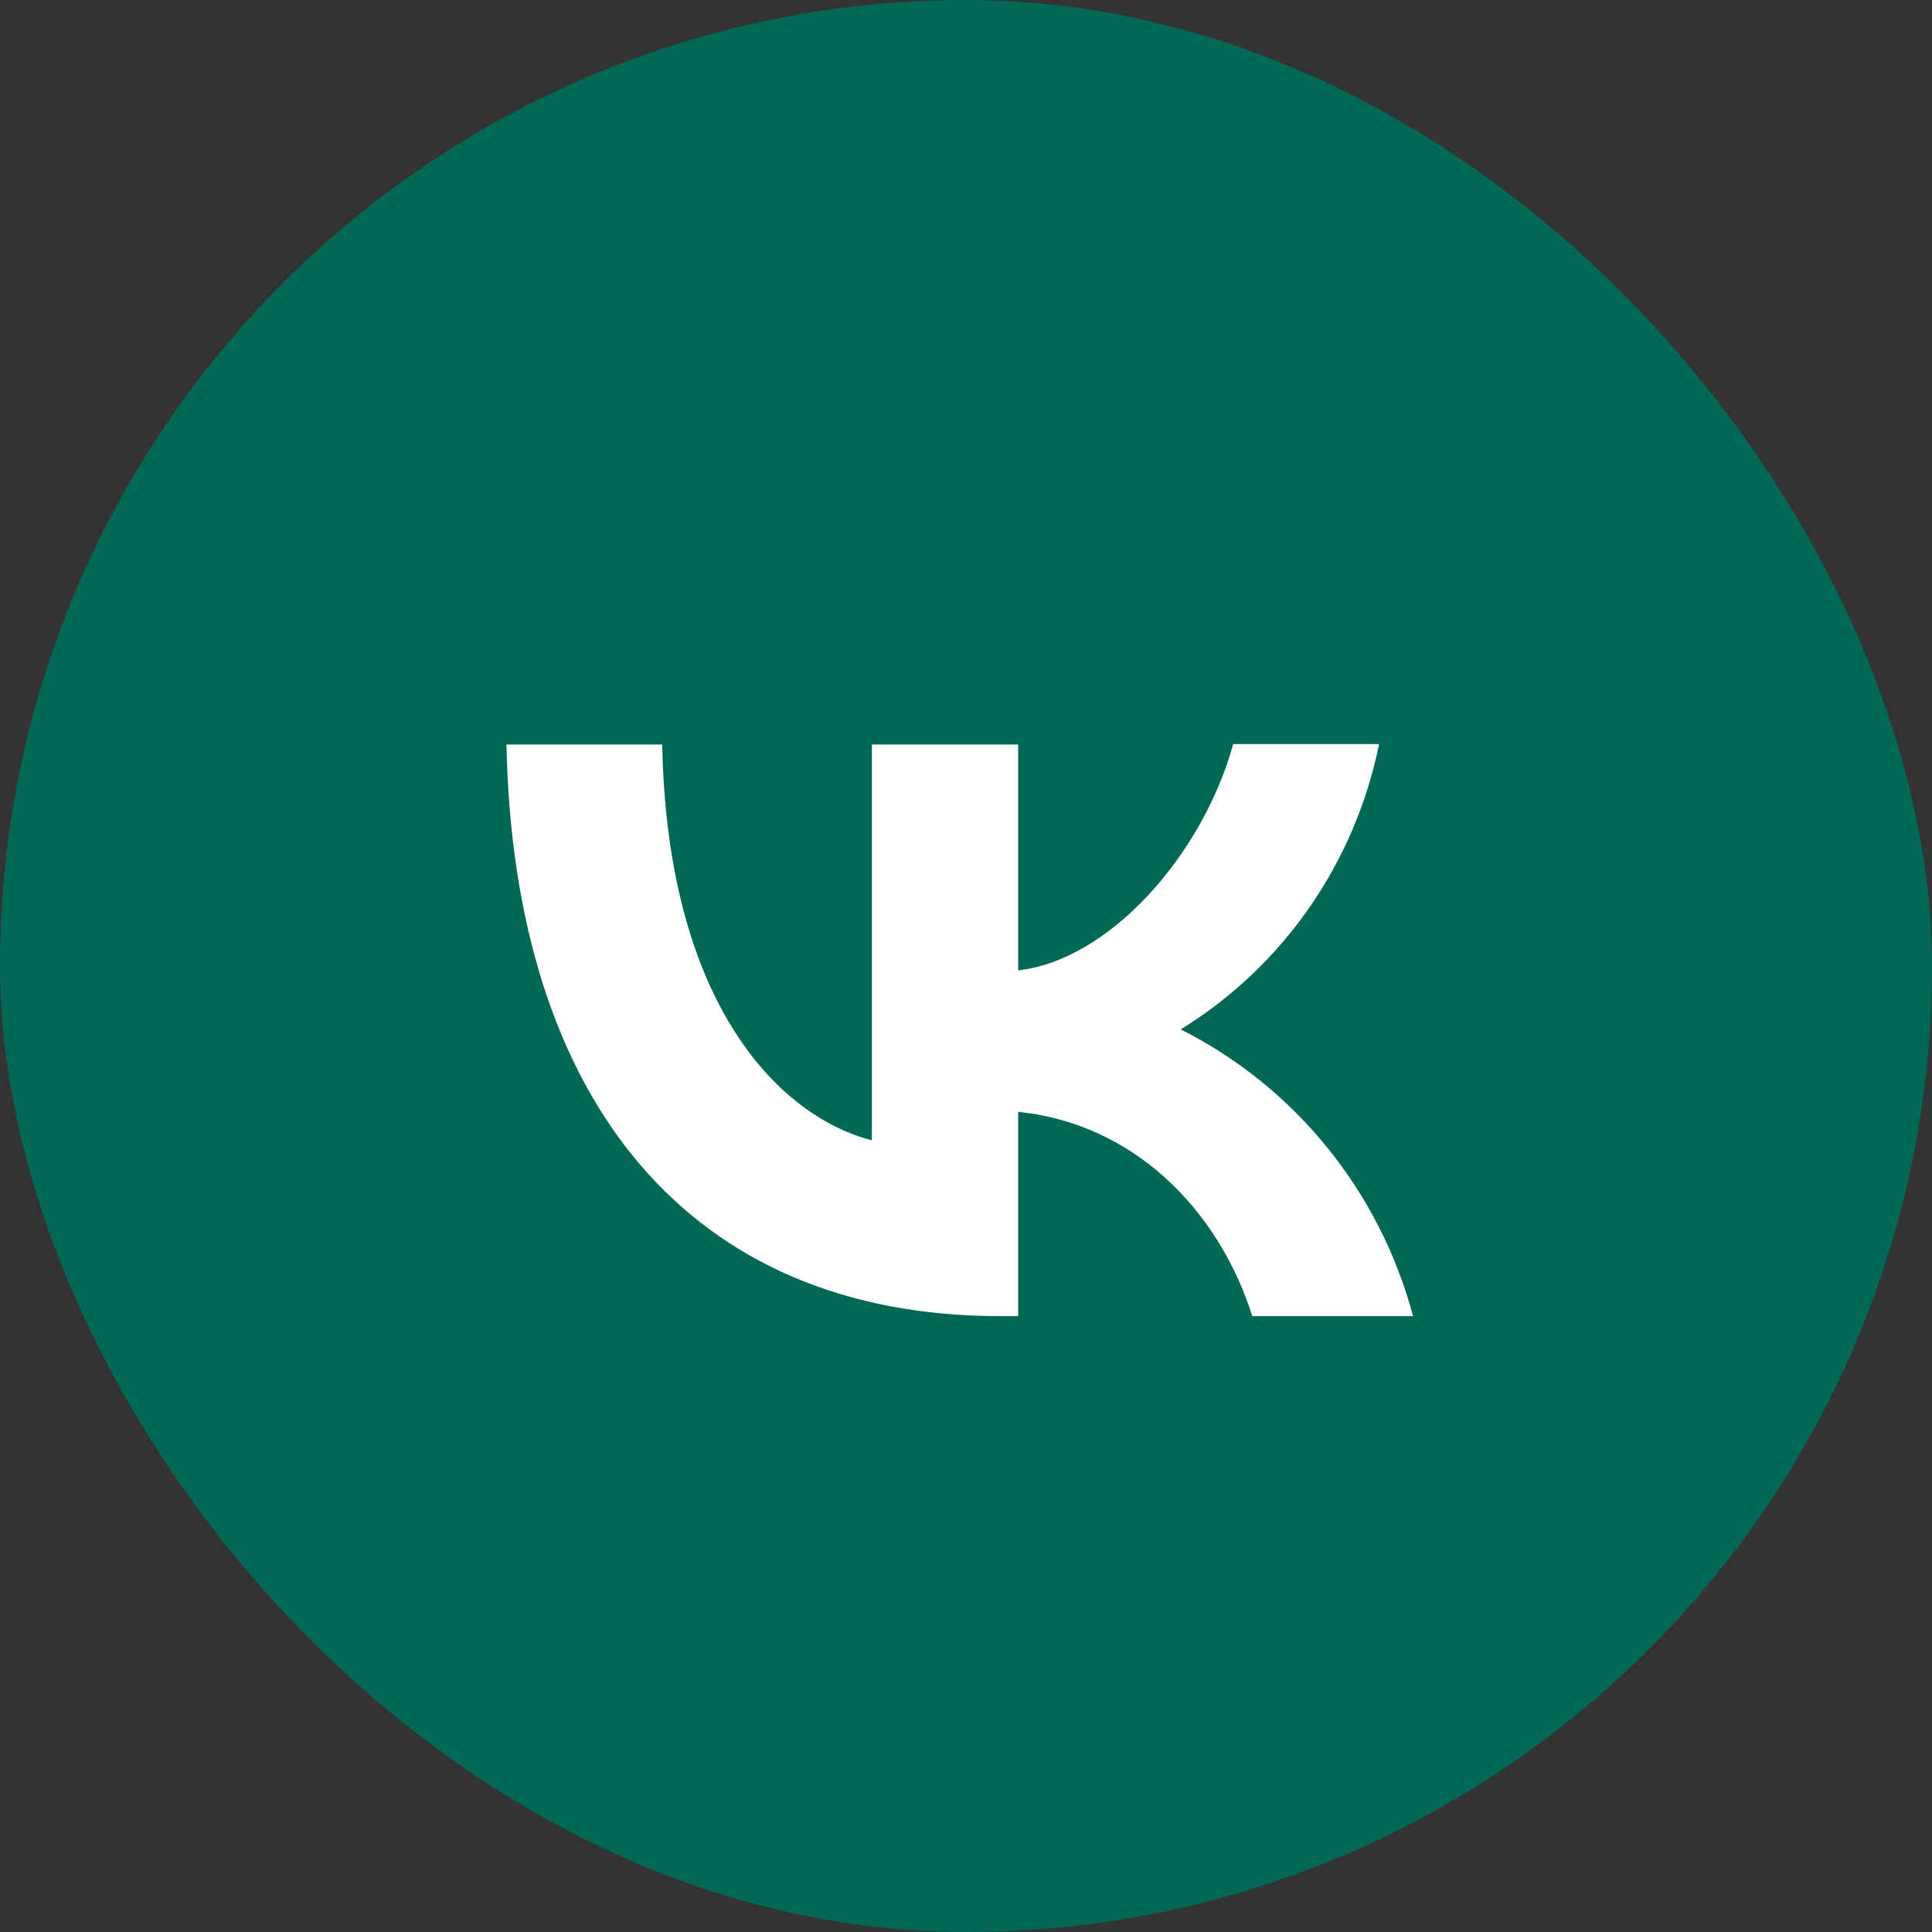
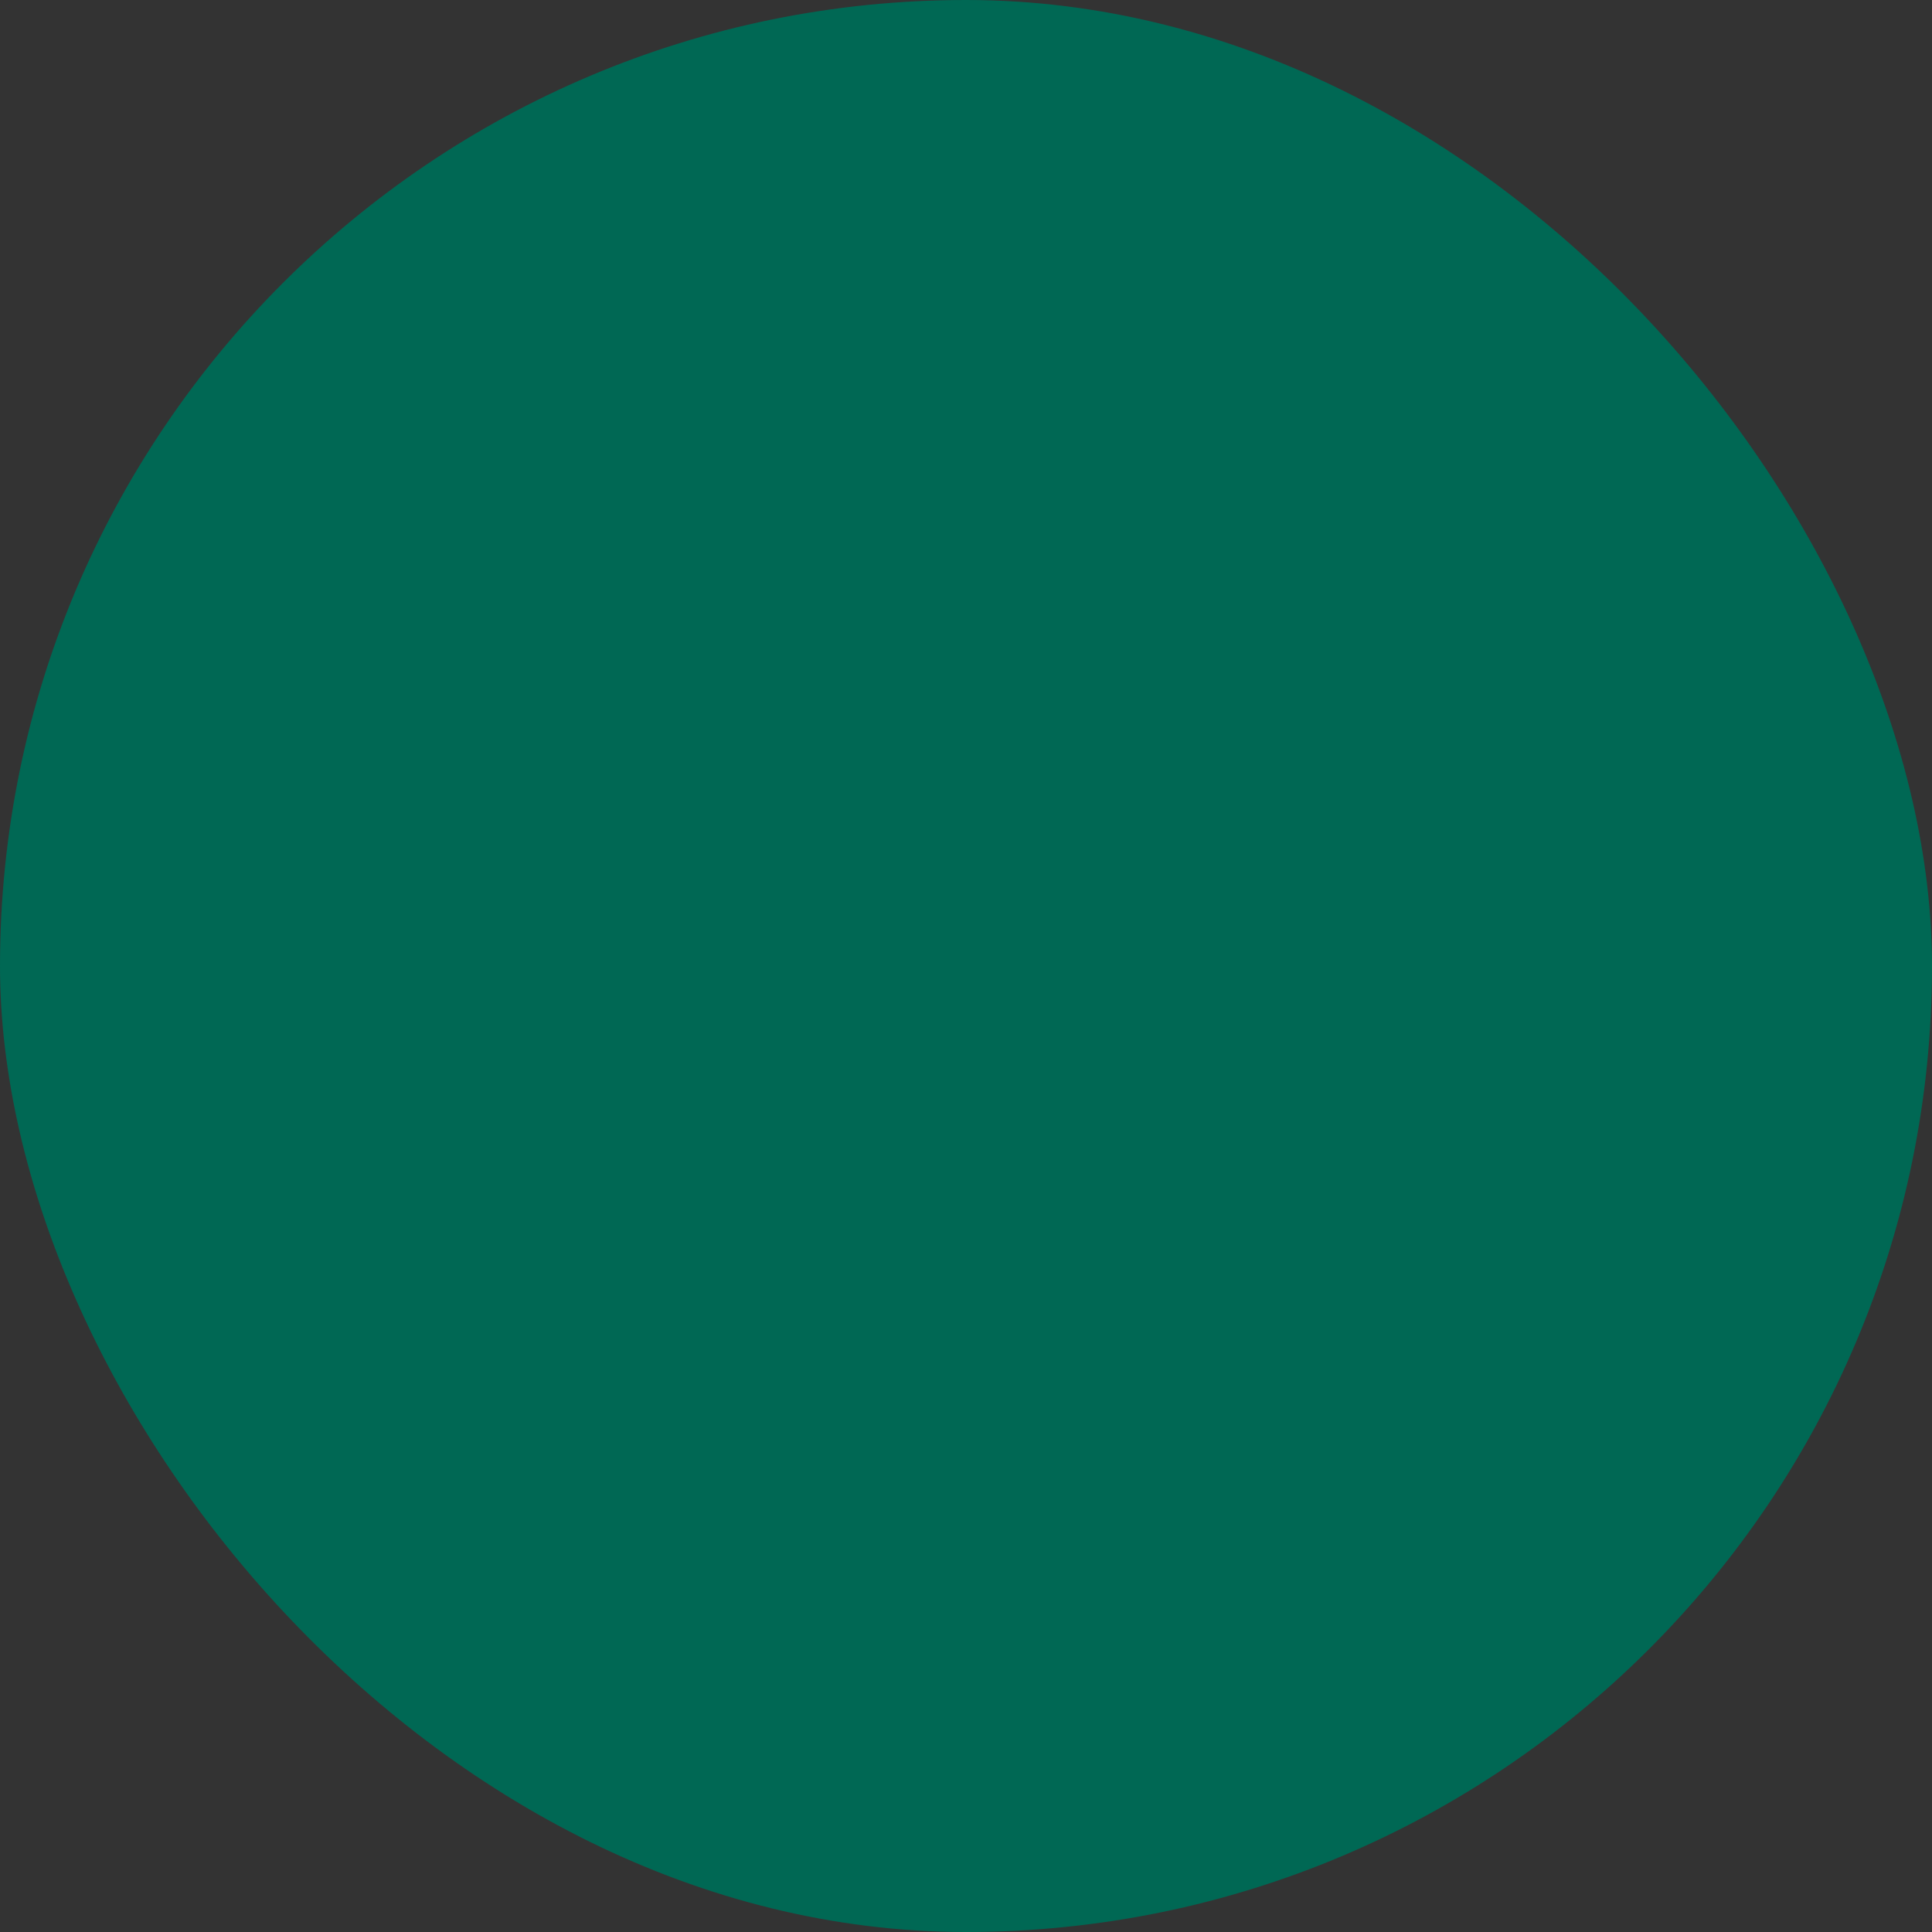
<svg xmlns="http://www.w3.org/2000/svg" width="618" height="618" viewBox="0 0 618 618" fill="none">
  <rect x="0" y="0" width="618" height="618" fill="#333333" stroke="none" />
  <rect width="618" height="618" rx="309" fill="#006854" />
-   <path d="M319.892 421C220.811 421 164.318 352.43 162 238.147H211.83C213.424 321.954 249.927 357.412 278.898 364.737V238.147H325.686V310.38C354.223 307.303 384.353 274.336 394.493 238H441.136C437.333 256.809 429.735 274.623 418.819 290.329C407.902 306.035 393.901 319.295 377.689 329.28C395.781 338.388 411.758 351.272 424.567 367.082C437.376 382.891 446.726 401.268 452 421H400.576C389.567 386.275 362.045 359.316 325.686 355.653V421H320.037H319.892Z" fill="white" />
</svg>